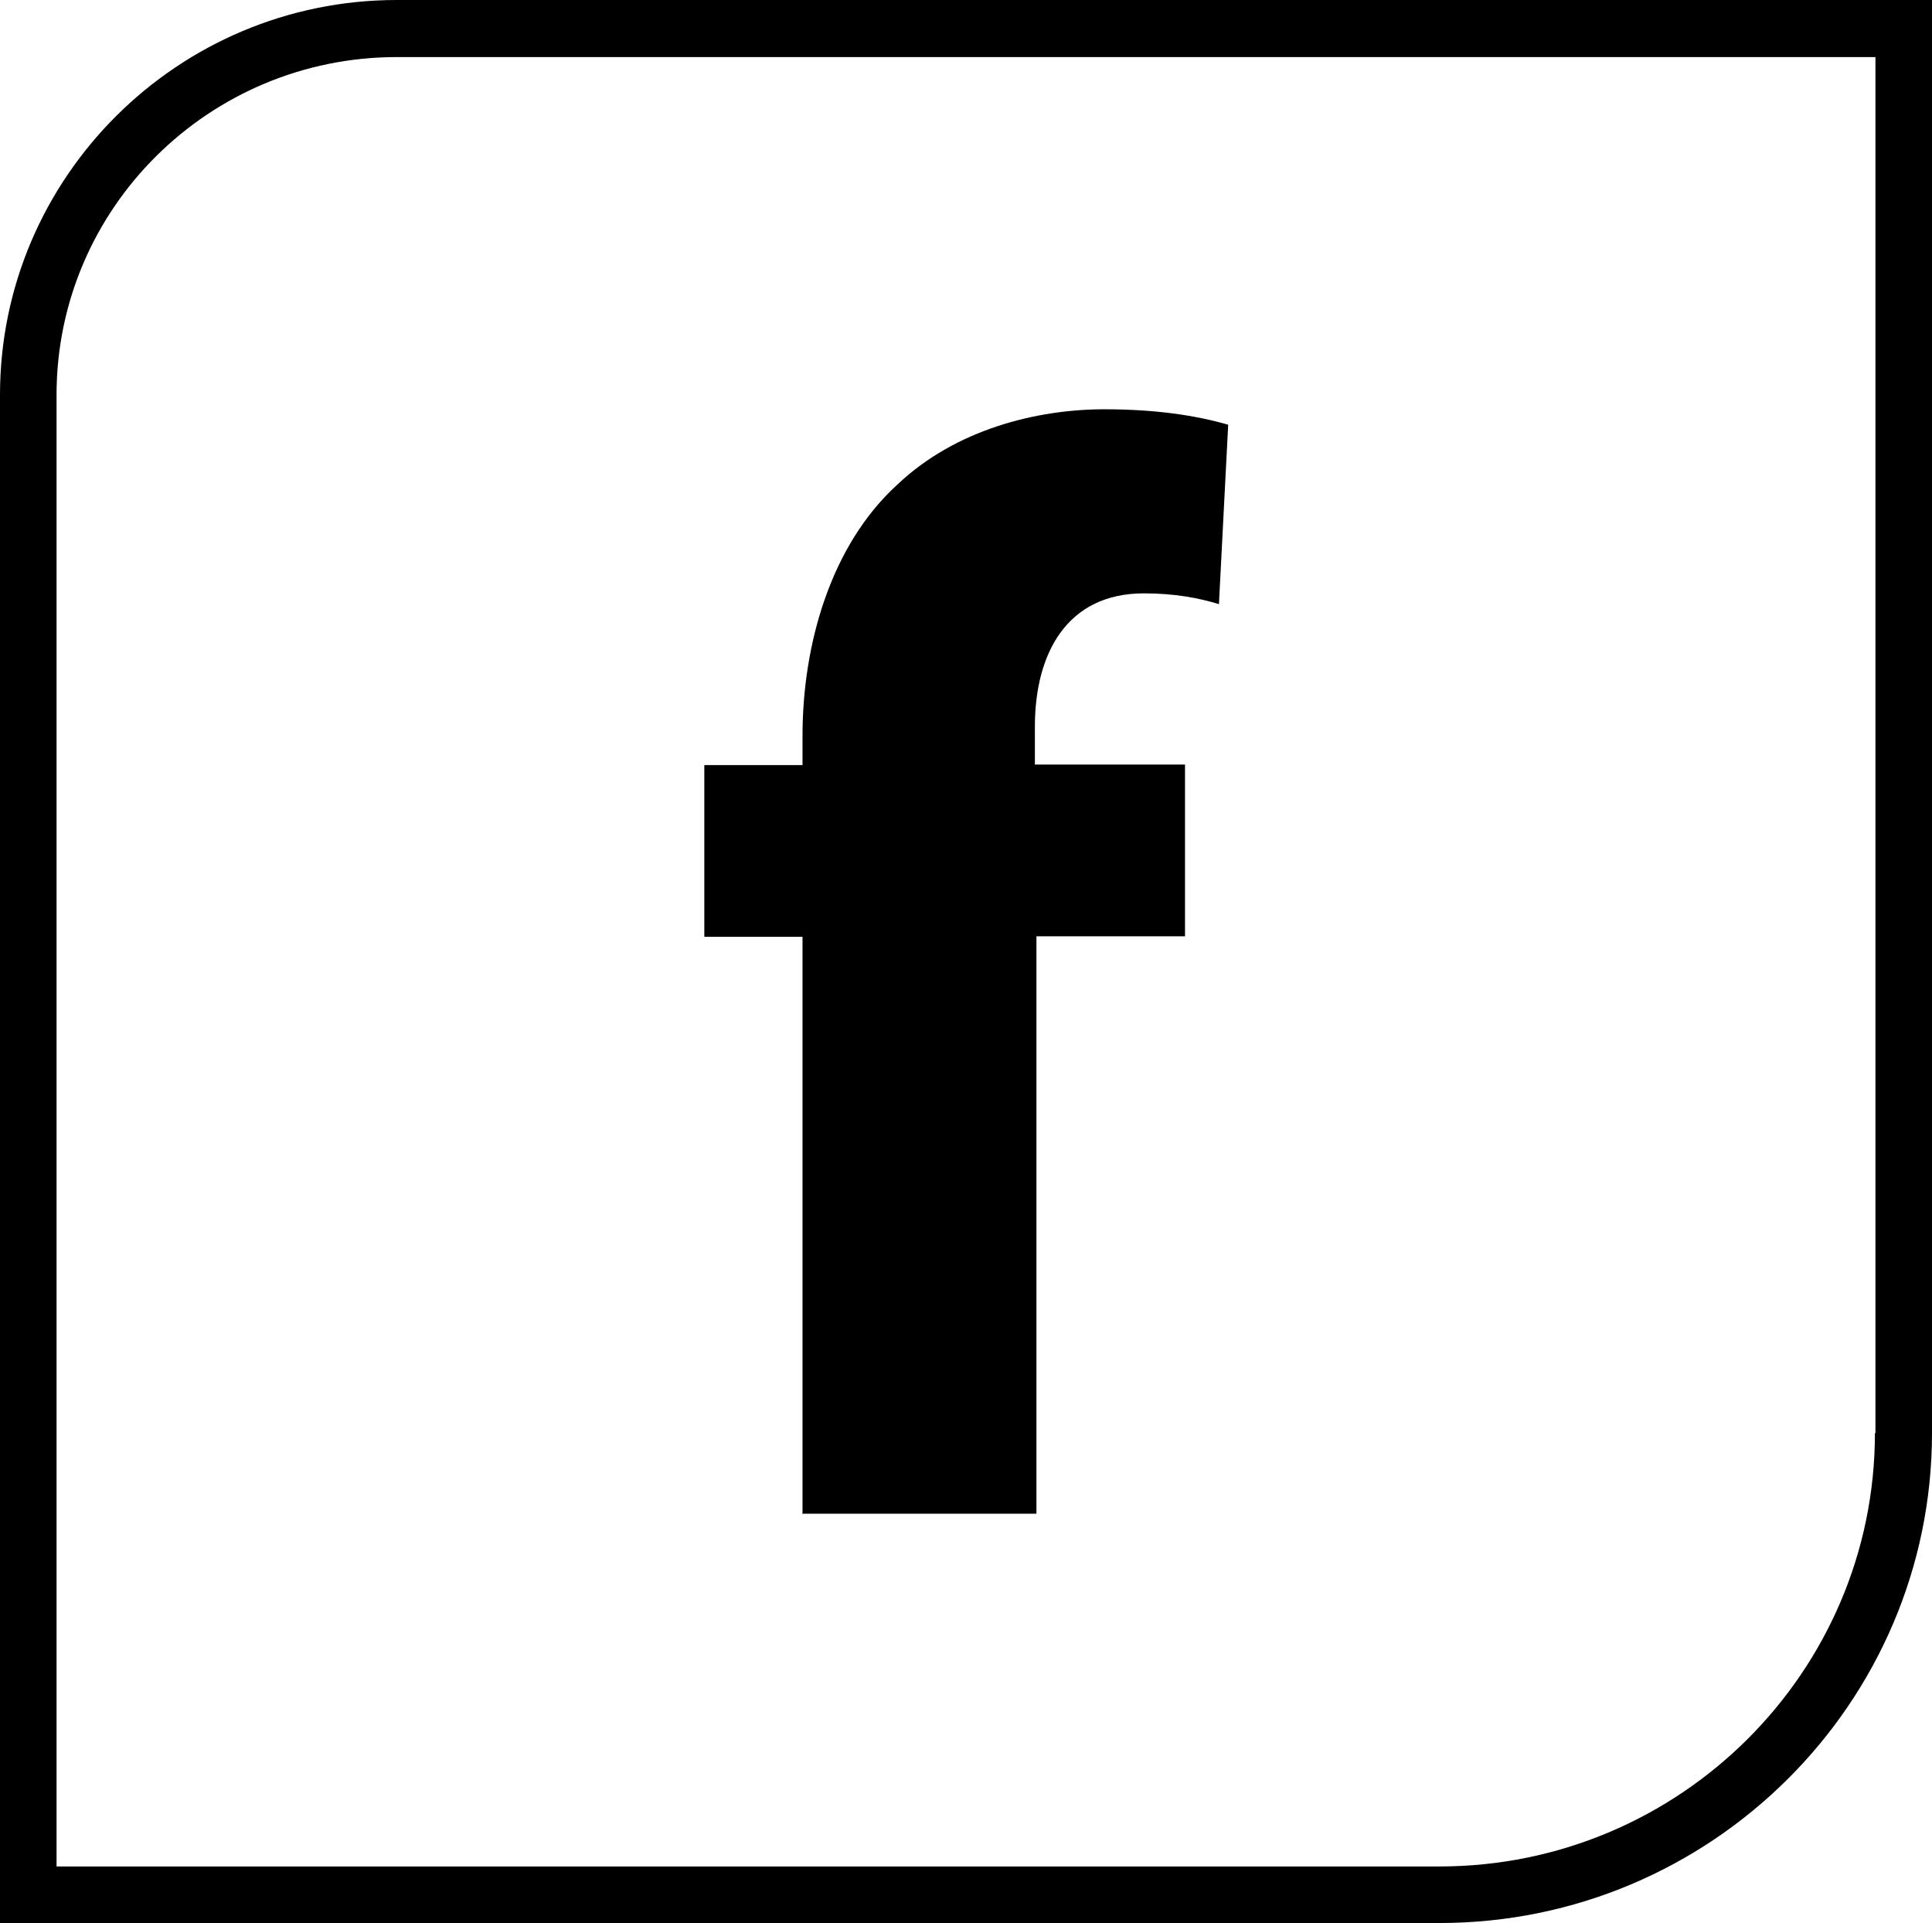
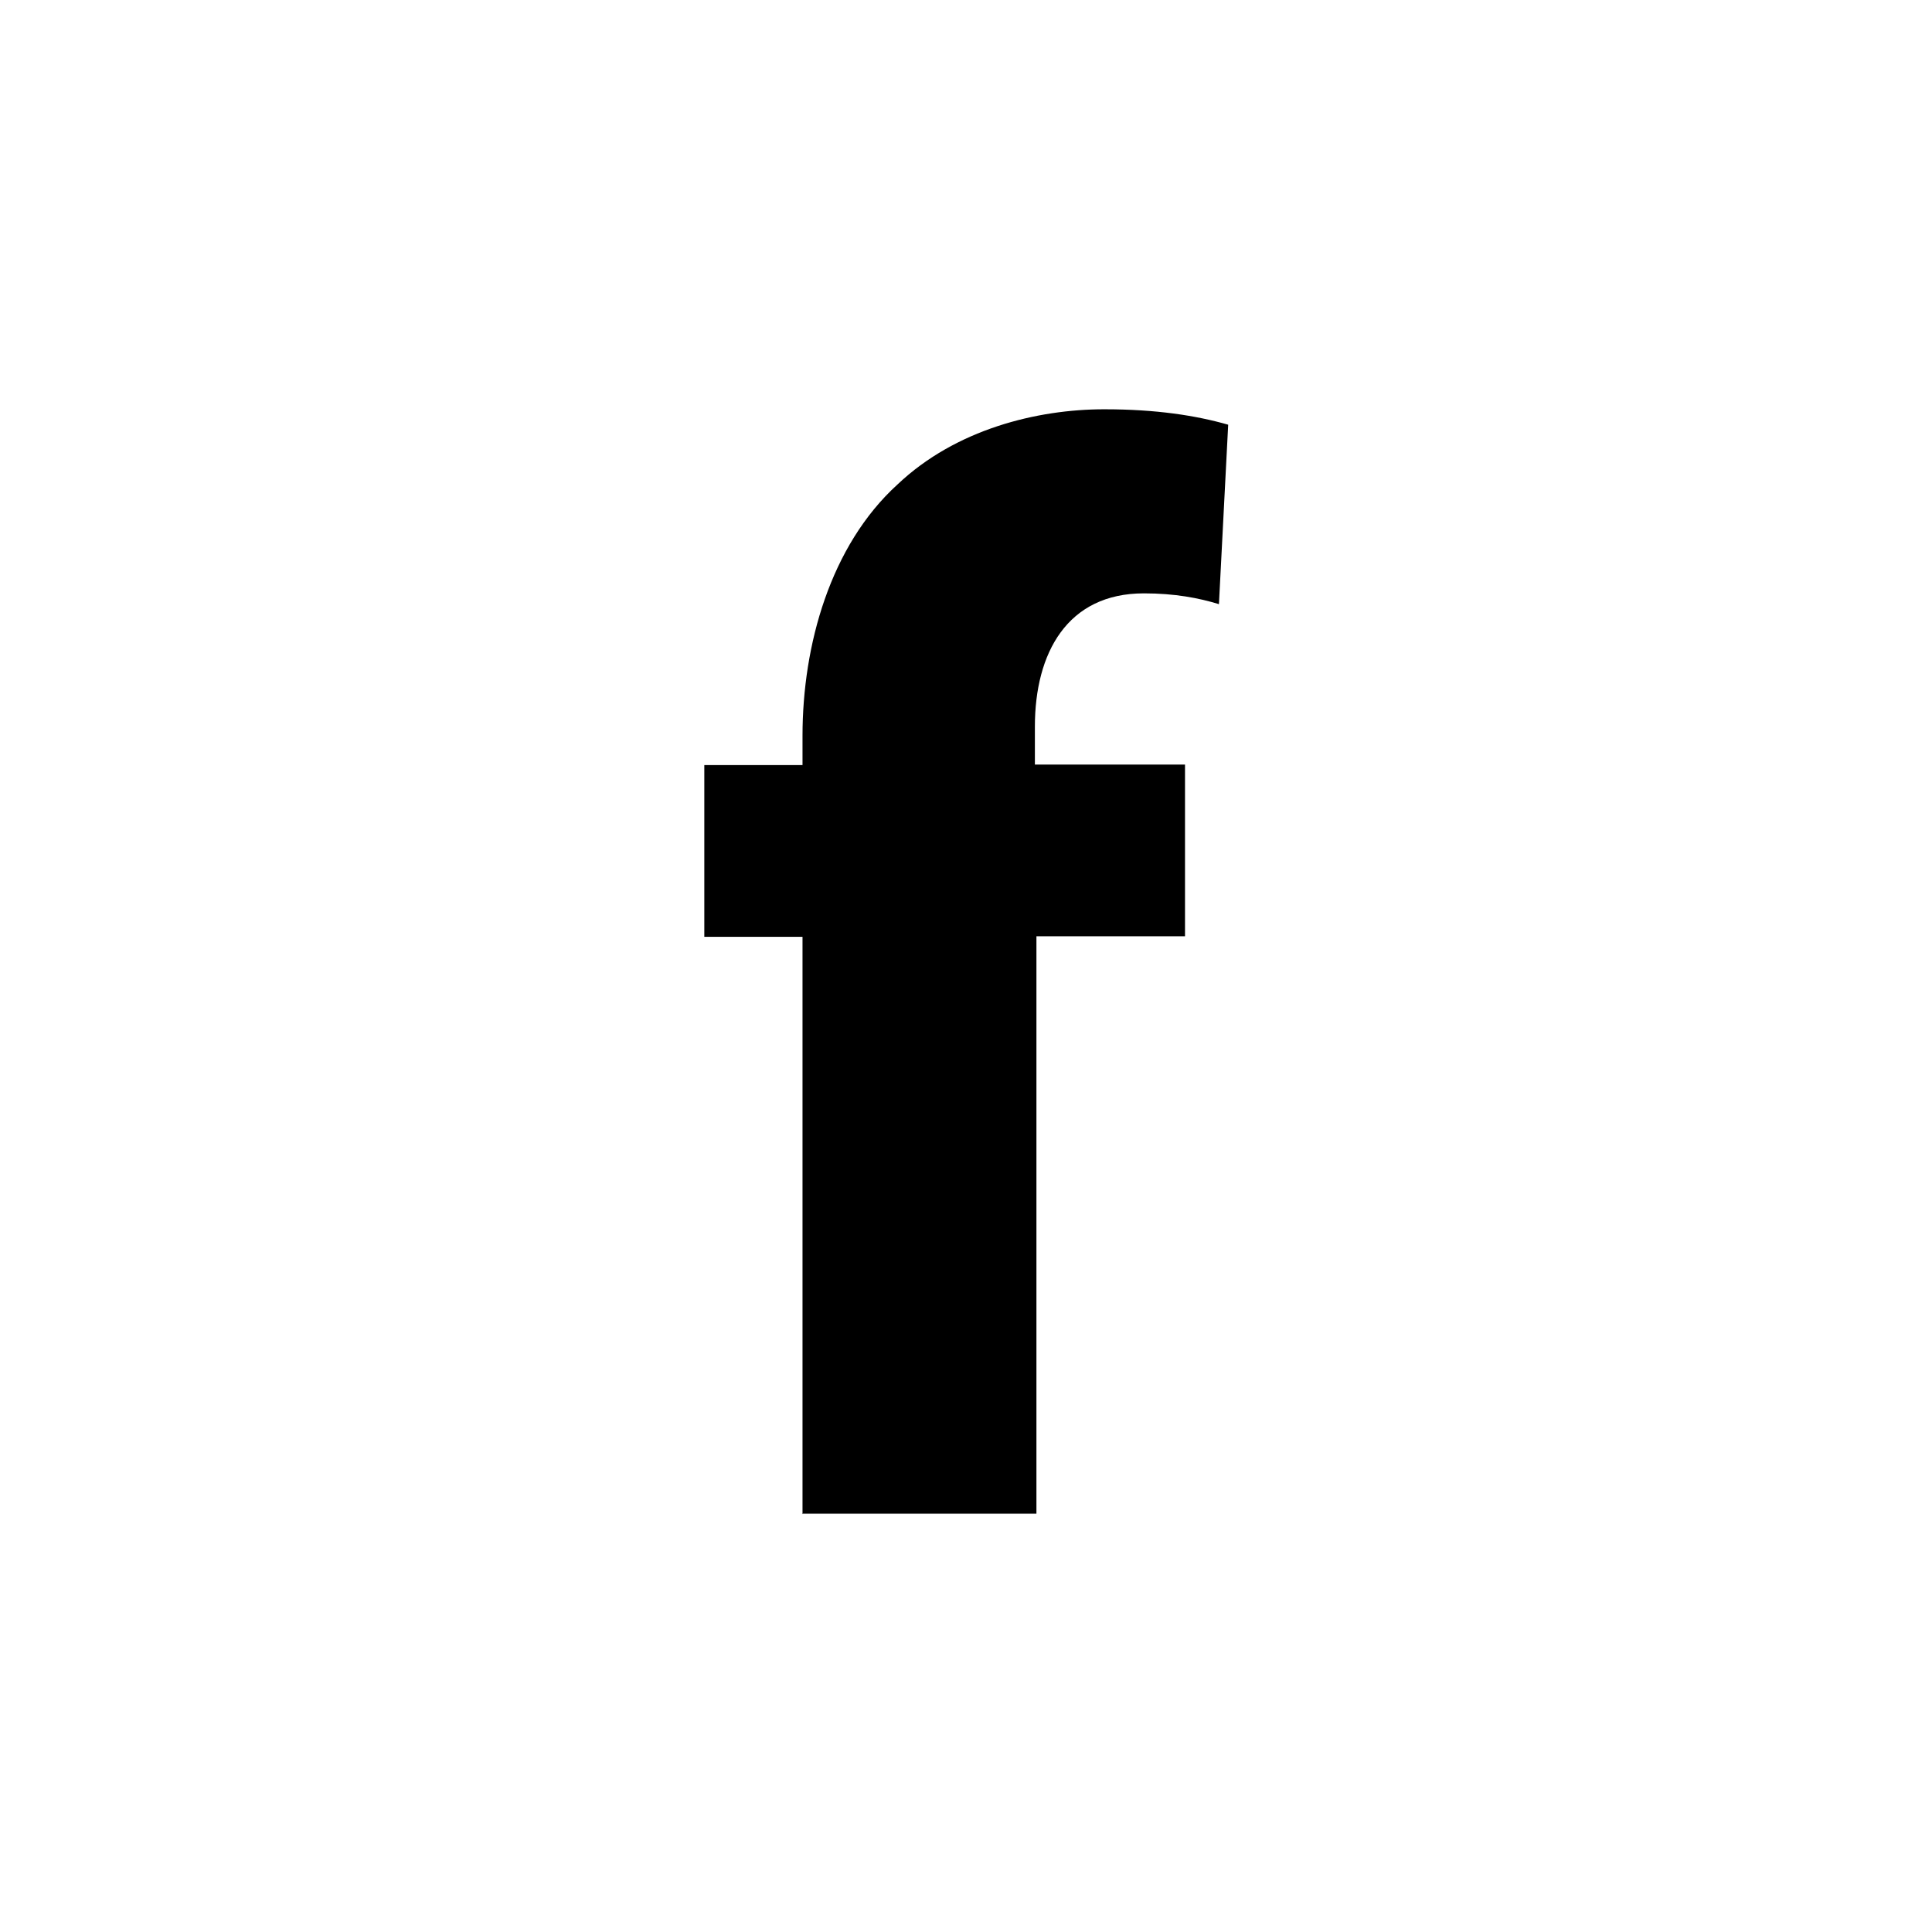
<svg xmlns="http://www.w3.org/2000/svg" id="Warstwa_2" viewBox="0 0 37.58 37.4">
  <g id="Tryb_izolacji">
-     <path d="m36.47,27.87c0,4.65-3.8,8.43-8.47,8.43H1.1V7.68C1.1,4.05,4.07,1.11,7.72,1.11h28.76v26.76ZM7.72,0C3.46,0,0,3.45,0,7.68v29.72h28c5.28,0,9.58-4.28,9.58-9.53V0H7.72Z" stroke-width="0" />
    <path d="m15.6,29.44h4.56v-11.23h2.89v-3.34h-2.92v-.74c0-1.43.63-2.59,2.12-2.59.6,0,1.07.09,1.46.21l.18-3.49c-.63-.18-1.4-.3-2.41-.3-1.31,0-2.89.39-4.02,1.46-1.31,1.19-1.85,3.13-1.85,4.89v.57h-1.91v3.34h1.91v11.23Z" stroke-width="0" />
  </g>
</svg>